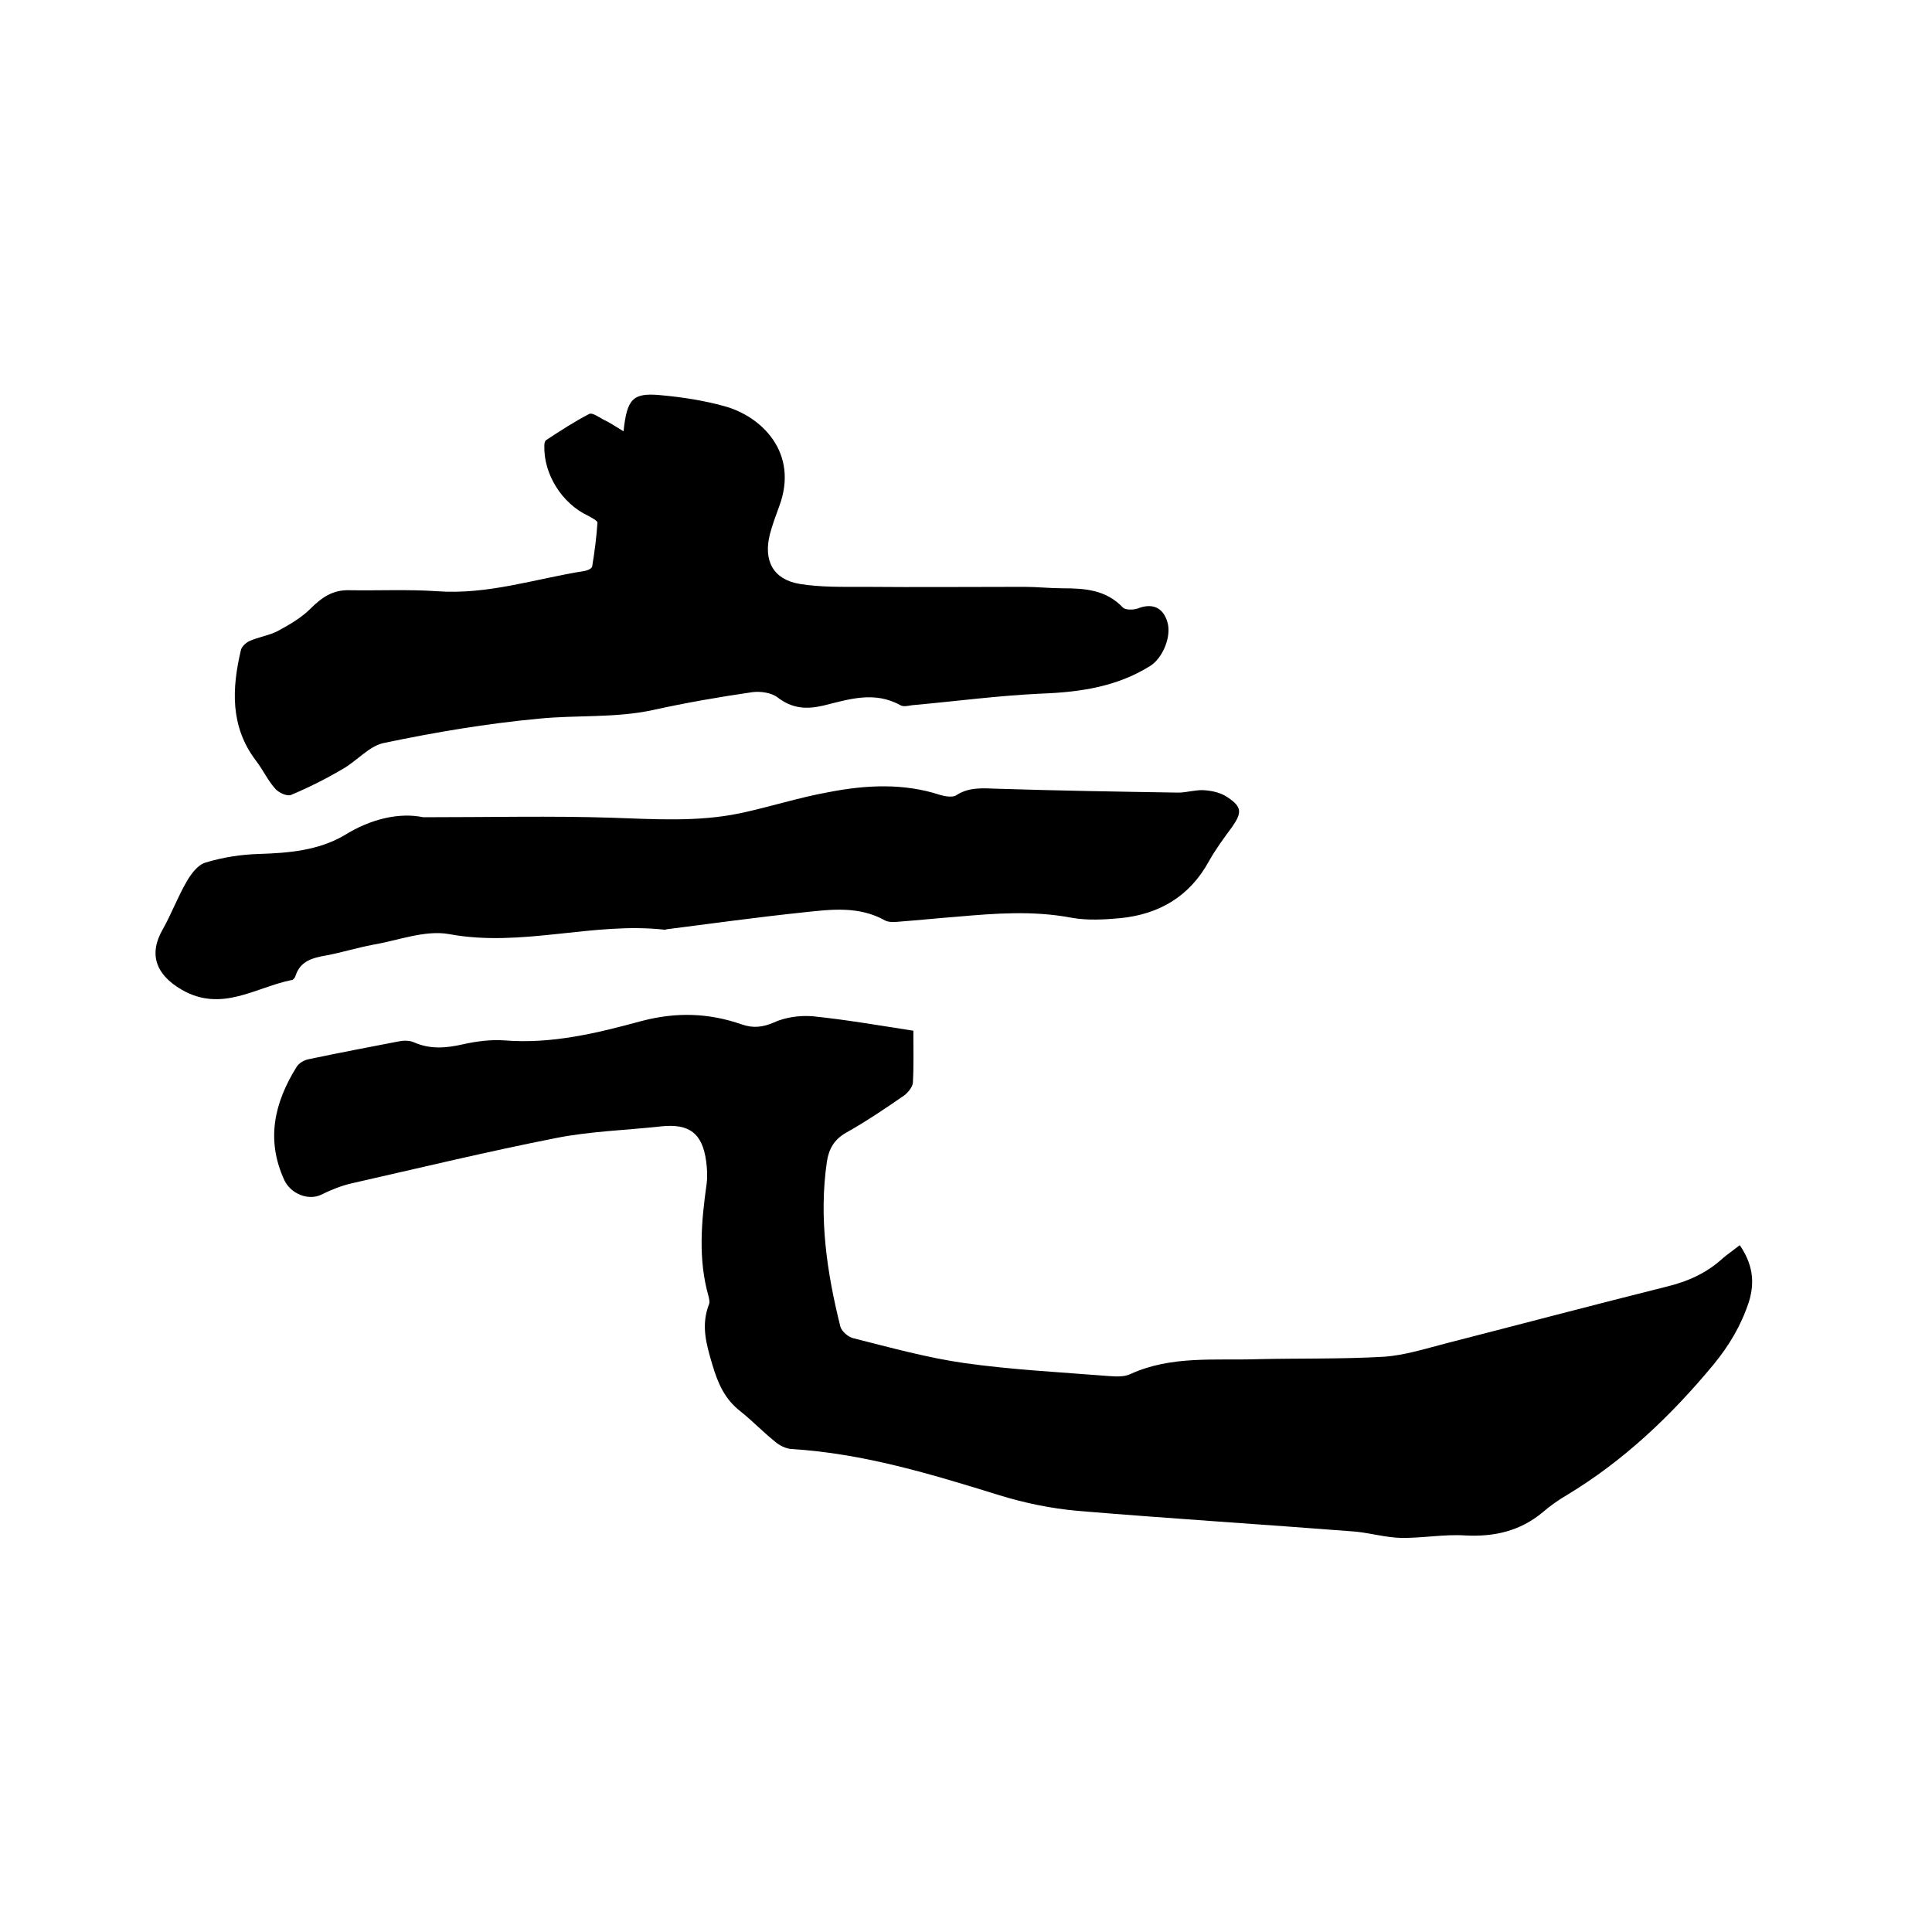
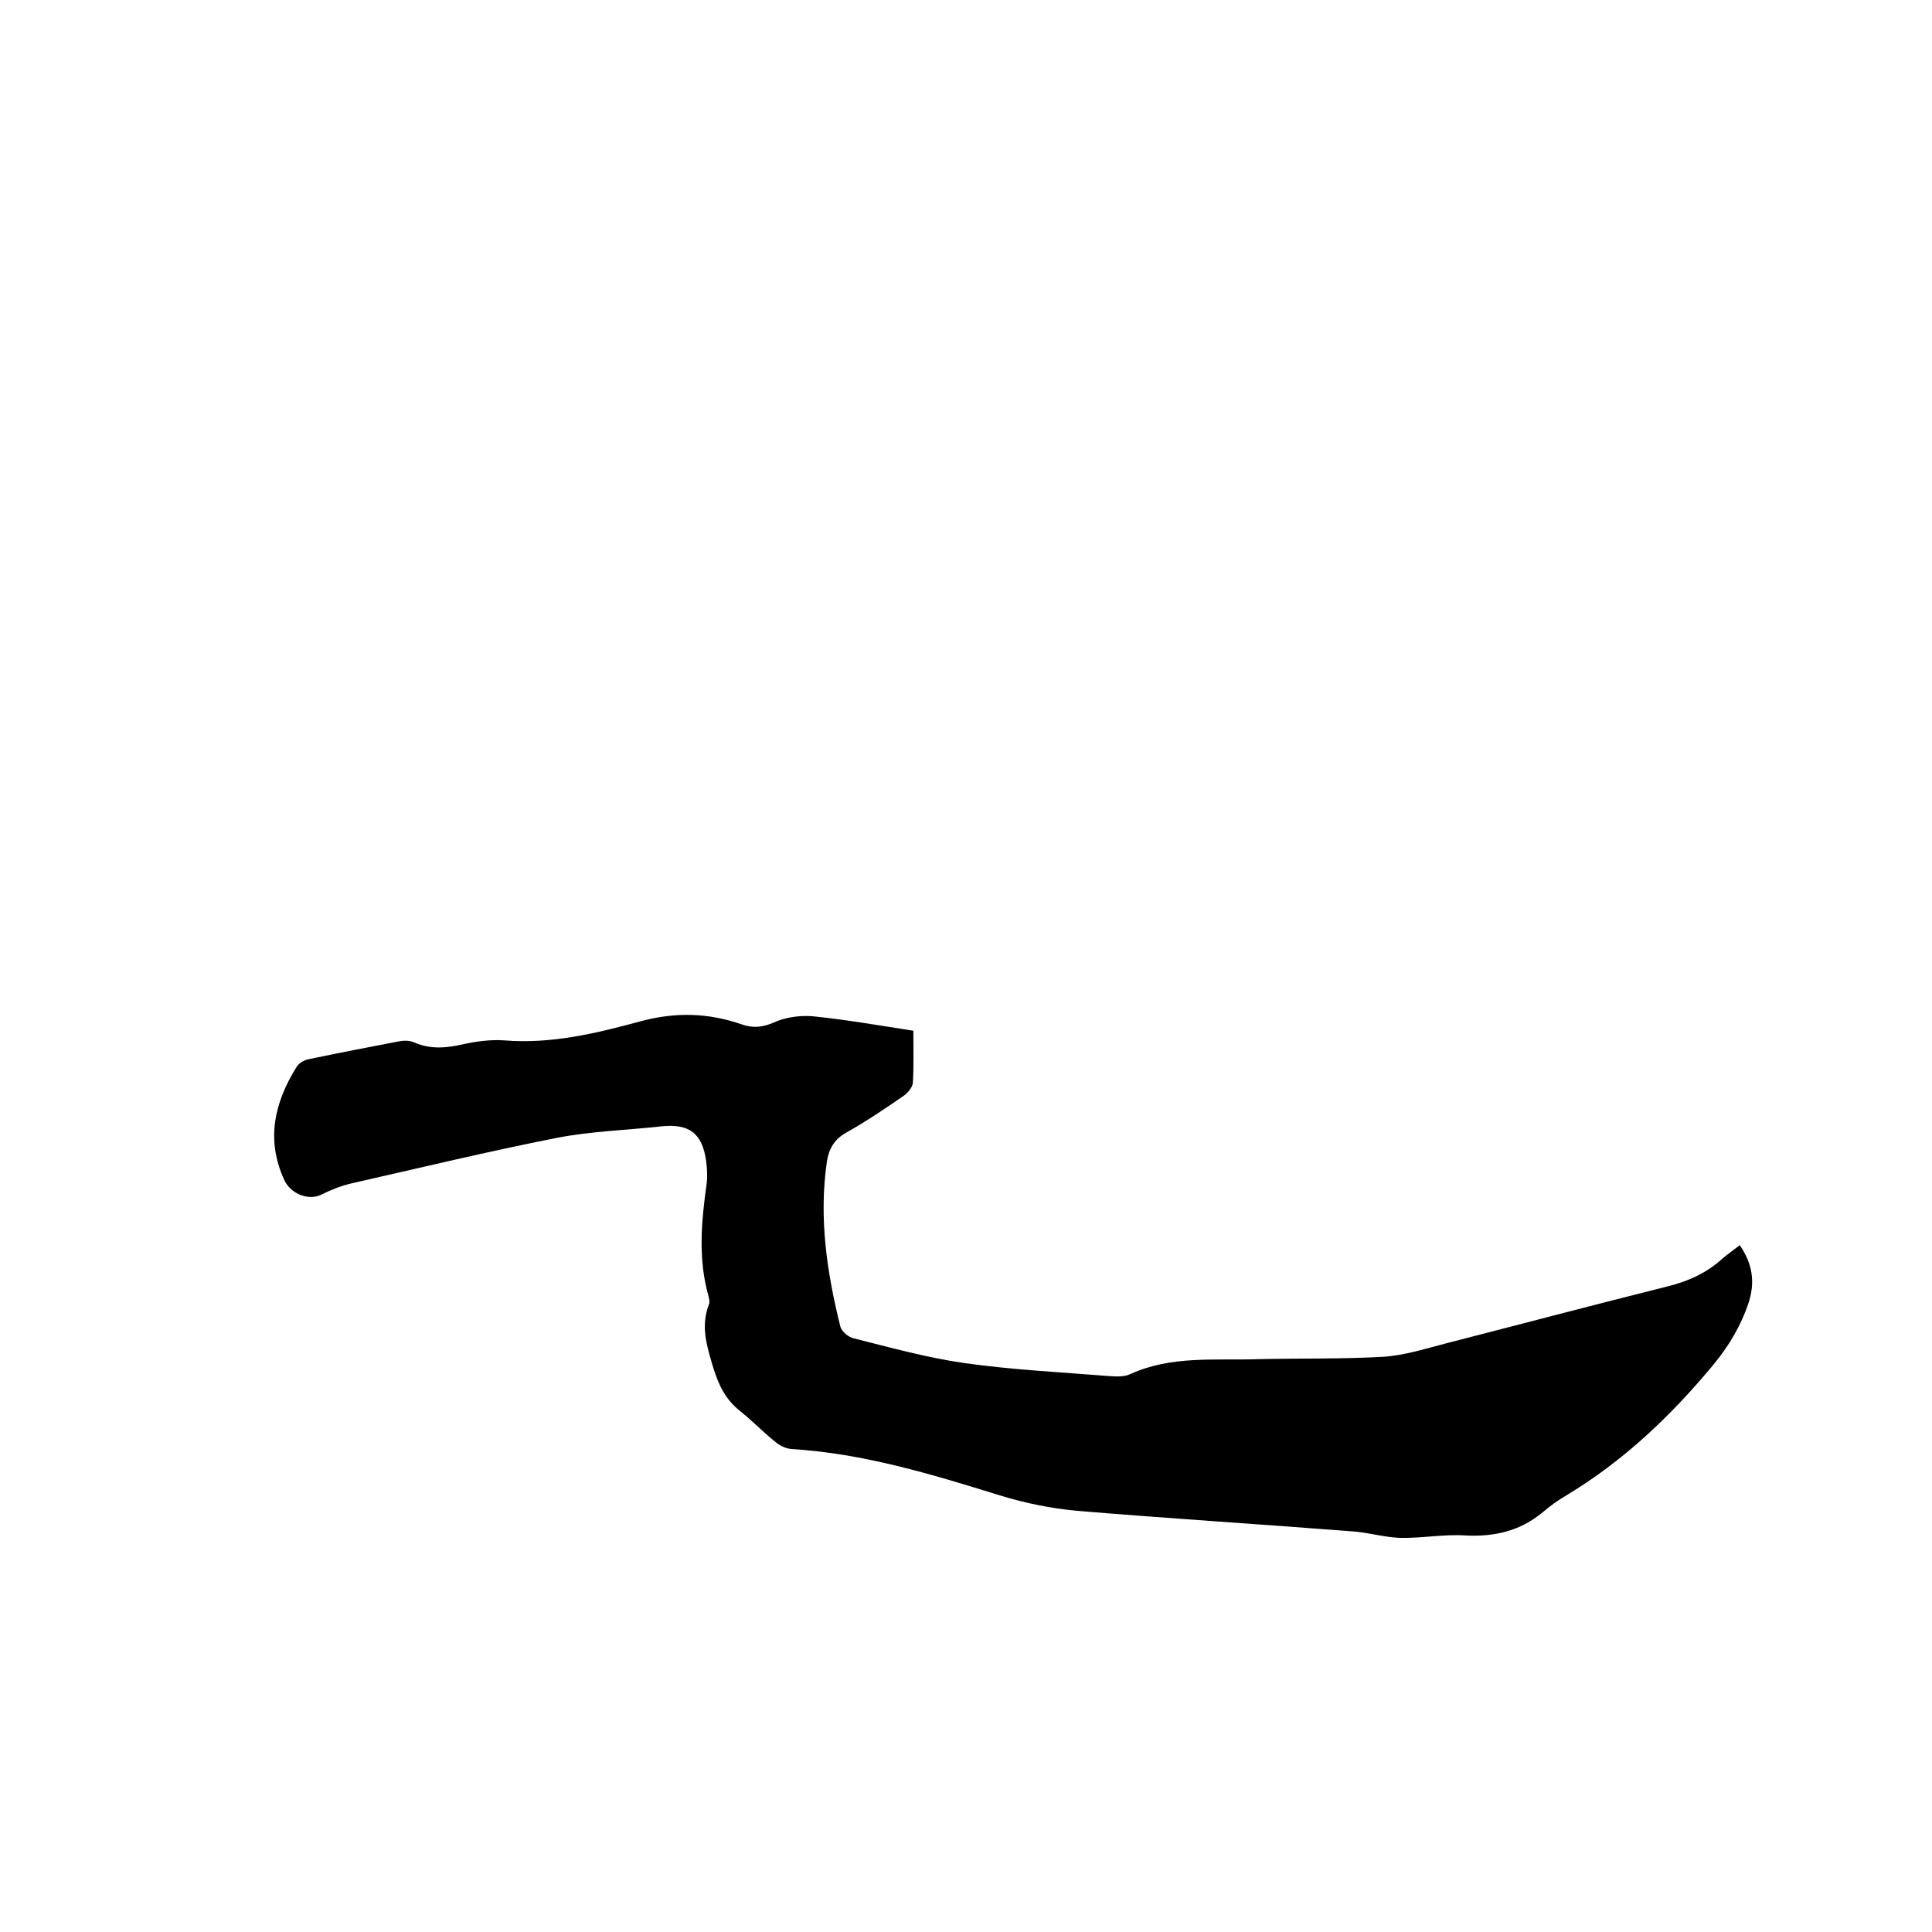
<svg xmlns="http://www.w3.org/2000/svg" enable-background="new 0 0 400 400" viewBox="0 0 400 400">
  <path d="m360.2 257.8c2.6 3.8 3.2 7.5 1.9 11.7-1.6 4.9-4.1 9.1-7.4 13.1-8.8 10.6-18.6 19.9-30.4 27-1.7 1-3.4 2.2-4.9 3.5-4.7 3.9-10 5.1-16 4.8-4.5-.3-9 .6-13.5.5-3.1-.1-6.2-1-9.3-1.3-19.2-1.5-38.4-2.7-57.6-4.3-5.4-.5-10.8-1.6-16-3.2-14.2-4.4-28.3-8.7-43.2-9.6-1.1-.1-2.4-.7-3.3-1.5-2.5-2-4.7-4.3-7.2-6.3-3.2-2.5-4.6-5.6-5.8-9.6-1.3-4.4-2.4-8.2-.7-12.6.2-.4 0-1.1-.1-1.6-2.2-7.7-1.5-15.5-.4-23.3.2-1.5.1-3.2-.1-4.7-.8-5.8-3.5-7.8-9.3-7.2-7.2.8-14.6 1-21.7 2.4-14.2 2.8-28.3 6.2-42.4 9.4-2.2.5-4.4 1.4-6.4 2.4-2.7 1.2-6.2-.3-7.5-3-3.9-8.4-2.1-16.1 2.5-23.5.5-.8 1.5-1.4 2.5-1.6 6.2-1.3 12.4-2.5 18.7-3.7 1-.2 2.2-.2 3.1.2 3.4 1.5 6.7 1.2 10.2.4 2.7-.6 5.7-1 8.5-.8 9.8.8 19.2-1.5 28.4-4 7.2-1.9 13.9-1.7 20.8.7 2.3.8 4.3.6 6.6-.4 2.4-1.1 5.4-1.5 8-1.3 6.9.7 13.8 1.9 20.9 3 0 3.9.1 7.4-.1 10.8-.1.9-1 2-1.8 2.6-3.9 2.7-7.9 5.4-12 7.7-2.5 1.4-3.6 3.4-4 6-1.7 11.6 0 23 2.8 34.2.3 1 1.7 2.2 2.8 2.4 7.6 1.9 15.1 4 22.8 5.1 9.9 1.4 20 1.9 30 2.7 1.5.1 3.1.2 4.4-.4 8.5-3.9 17.6-2.8 26.5-3.1 8.7-.2 17.4 0 26-.5 4.4-.3 8.7-1.7 13-2.8 15.2-3.9 30.3-7.9 45.5-11.7 4.5-1.1 8.3-2.8 11.7-5.9.8-.7 2.1-1.6 3.5-2.7z" />
-   <path d="m129.1 89.3c.7-6.7 1.9-8 7.5-7.5 4.5.4 9.1 1.1 13.4 2.3 7.7 2.1 15.5 9.7 11.3 20.8-.7 1.9-1.4 3.8-1.9 5.7-1.4 5.5.7 9.4 6.2 10.3 4.3.7 8.8.6 13.2.6 11.1.1 22.2 0 33.3 0 2.6 0 5.3.3 7.9.3 4.6 0 9 .3 12.5 4 .5.5 2.1.5 3 .2 3-1.2 5.3-.3 6.2 2.8.9 3-1 7.5-3.6 9.1-6.9 4.3-14.5 5.4-22.4 5.7-8.9.4-17.9 1.6-26.8 2.4-.8.1-1.8.4-2.5 0-5.4-3-10.7-1.2-16 .1-3.5.8-6.4.6-9.4-1.7-1.3-1-3.5-1.3-5.2-1.1-6.9 1-13.8 2.2-20.6 3.7-7.8 1.7-15.8 1-23.7 1.8-10.7 1-21.4 2.8-31.9 5-3.2.6-5.7 3.8-8.8 5.5-3.4 2-7 3.8-10.6 5.3-.8.3-2.6-.5-3.3-1.4-1.5-1.7-2.5-3.9-3.9-5.7-5.4-7.1-5-15-3.1-23 .2-.7 1.1-1.5 1.8-1.8 1.8-.8 3.9-1.1 5.7-2 2.4-1.3 4.9-2.7 6.9-4.7 2.3-2.3 4.6-3.9 8-3.8 6 .1 12.1-.2 18.1.2 10.6.8 20.5-2.6 30.7-4.2.6-.1 1.4-.5 1.5-.9.5-3 .9-6.1 1.1-9.1 0-.4-1.2-1-1.9-1.4-5.4-2.5-9.3-8.6-9.1-14.6 0-.4.1-.9.4-1.1 2.9-1.9 5.8-3.8 8.9-5.4.6-.3 1.9.6 2.8 1.1 1.3.6 2.5 1.4 4.3 2.5z" />
-   <path d="m87.6 169.2c14.2 0 26.6-.3 39 .1 8.9.3 17.8.9 26.5-.9 6.2-1.3 12.3-3.3 18.5-4.4 7.7-1.5 15.5-1.9 23.1.6 1 .3 2.5.5 3.2.1 2.7-1.8 5.6-1.5 8.6-1.4 12.5.4 25 .6 37.4.8 1.8 0 3.6-.6 5.3-.5s3.6.5 5 1.5c3 2 2.9 3.2.9 6.1-1.7 2.3-3.4 4.6-4.8 7.1-4 7.3-10.3 11-18.4 11.8-3.3.3-6.8.5-10.1-.1-7.9-1.5-15.8-.9-23.7-.2-3.9.3-7.8.7-11.7 1-1 .1-2.3.2-3.1-.2-5.5-3.1-11.3-2.3-17-1.7-9.5 1-18.9 2.3-28.3 3.5-.1 0-.2.1-.3.1-14.9-1.7-29.6 3.7-44.7.9-5-.9-10.5 1.3-15.8 2.2-3.2.6-6.4 1.6-9.6 2.2-2.8.5-5.4 1.1-6.4 4.2-.1.4-.5.9-.8.9-7.5 1.5-14.5 6.8-22.8 2-5.3-3.1-6.9-7.3-3.9-12.5 1.8-3.2 3.1-6.7 4.9-9.8.9-1.6 2.3-3.5 3.9-4 3.6-1.1 7.4-1.7 11.2-1.8 6.1-.2 12.1-.7 17.5-3.8 5.7-3.6 11.7-4.8 16.4-3.8z" />
</svg>